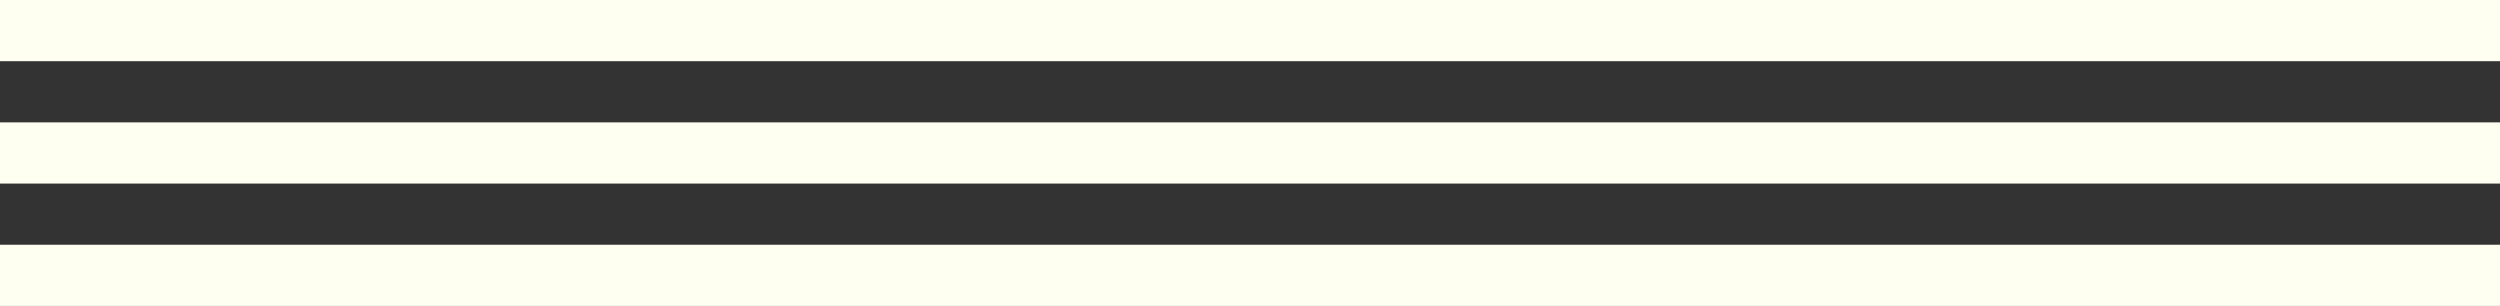
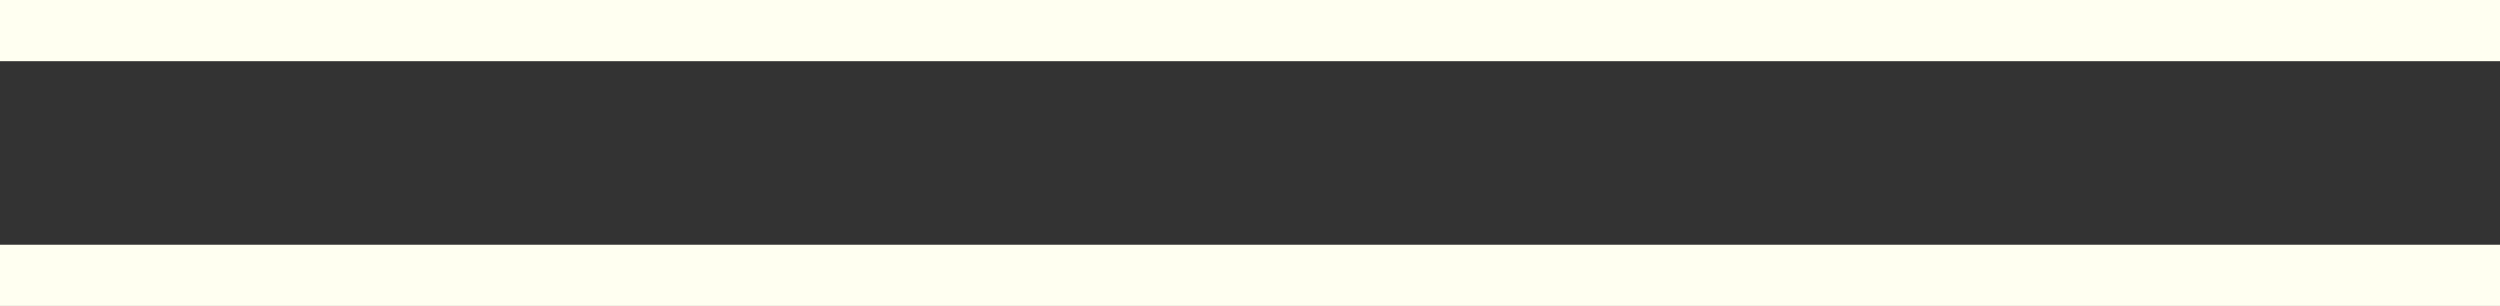
<svg xmlns="http://www.w3.org/2000/svg" width="572" height="70" viewBox="0 0 572 70" fill="none">
  <rect x="0" y="0" width="572" height="70" fill="#333333" stroke="none" />
  <g clip-path="url(#clip0_296_2128)">
    <path d="M886 56H-314V70H886V56Z" fill="#FFFFF1" />
    <path d="M886 0H-314V14H886V0Z" fill="#FFFFF1" />
-     <path d="M886 28H-314V42H886V28Z" fill="#FFFFF1" />
  </g>
  <defs>
    <clipPath id="clip0_296_2128">
      <rect width="572" height="70" fill="white" />
    </clipPath>
  </defs>
</svg>